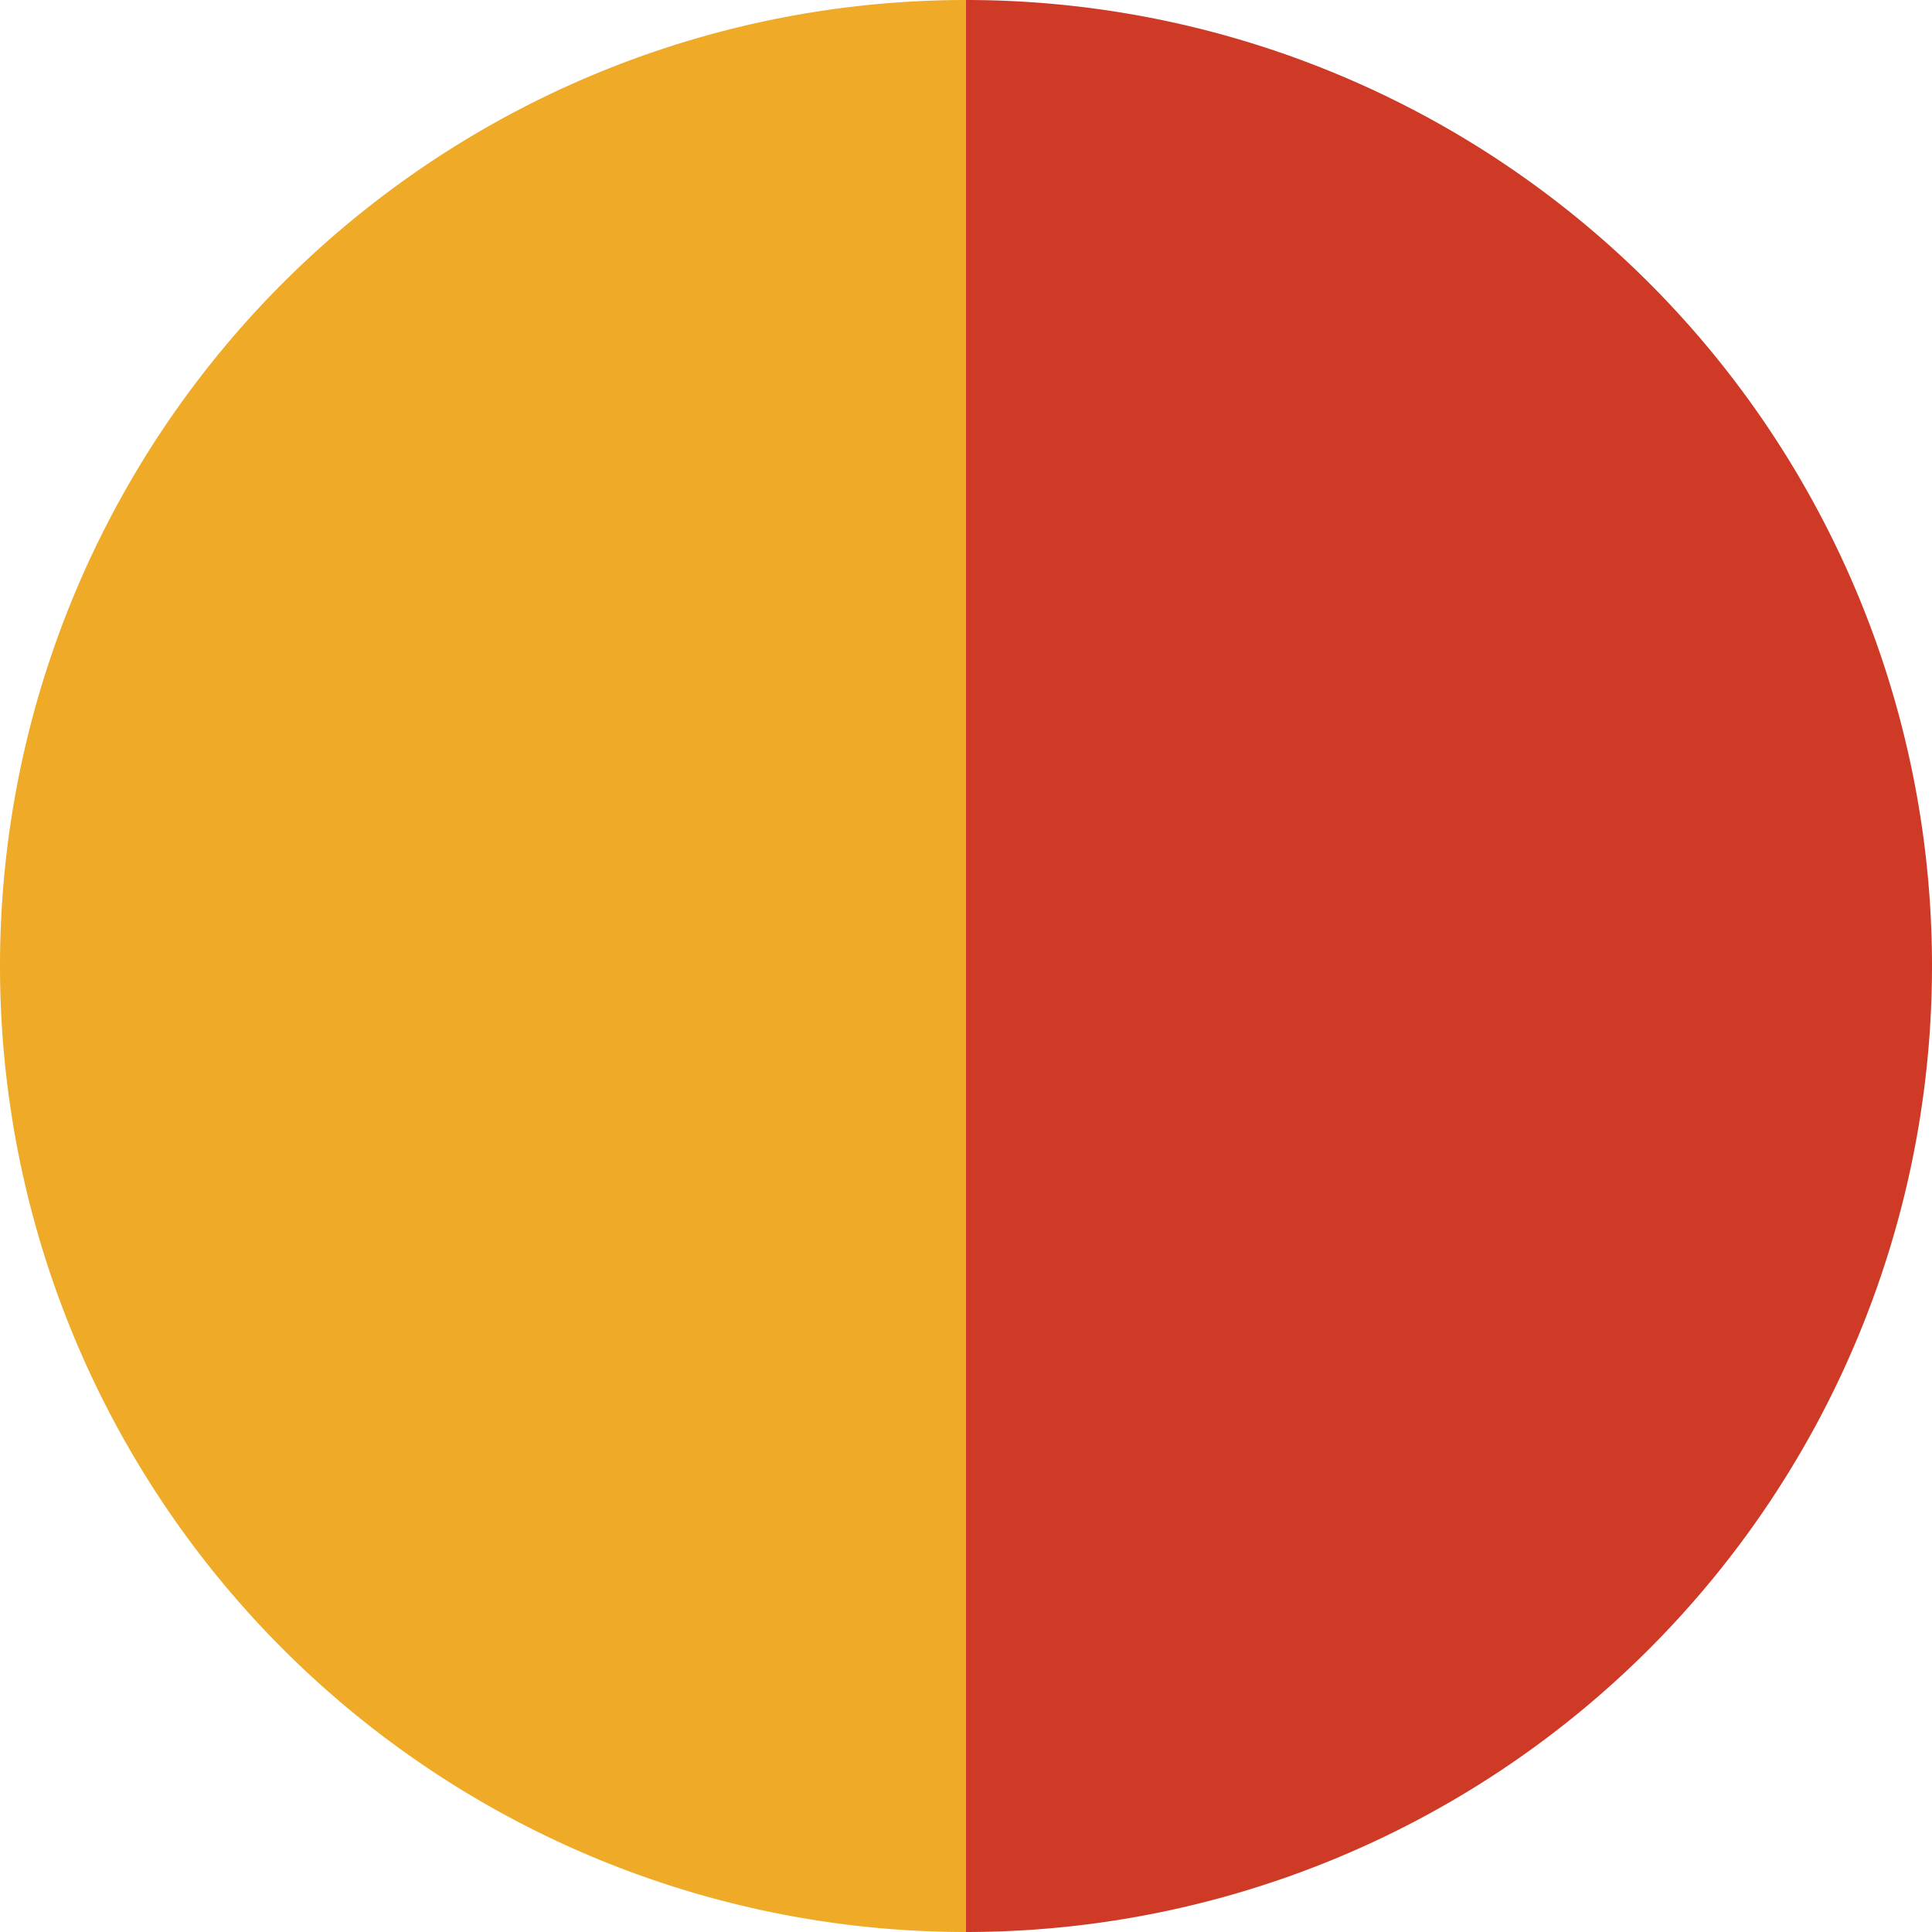
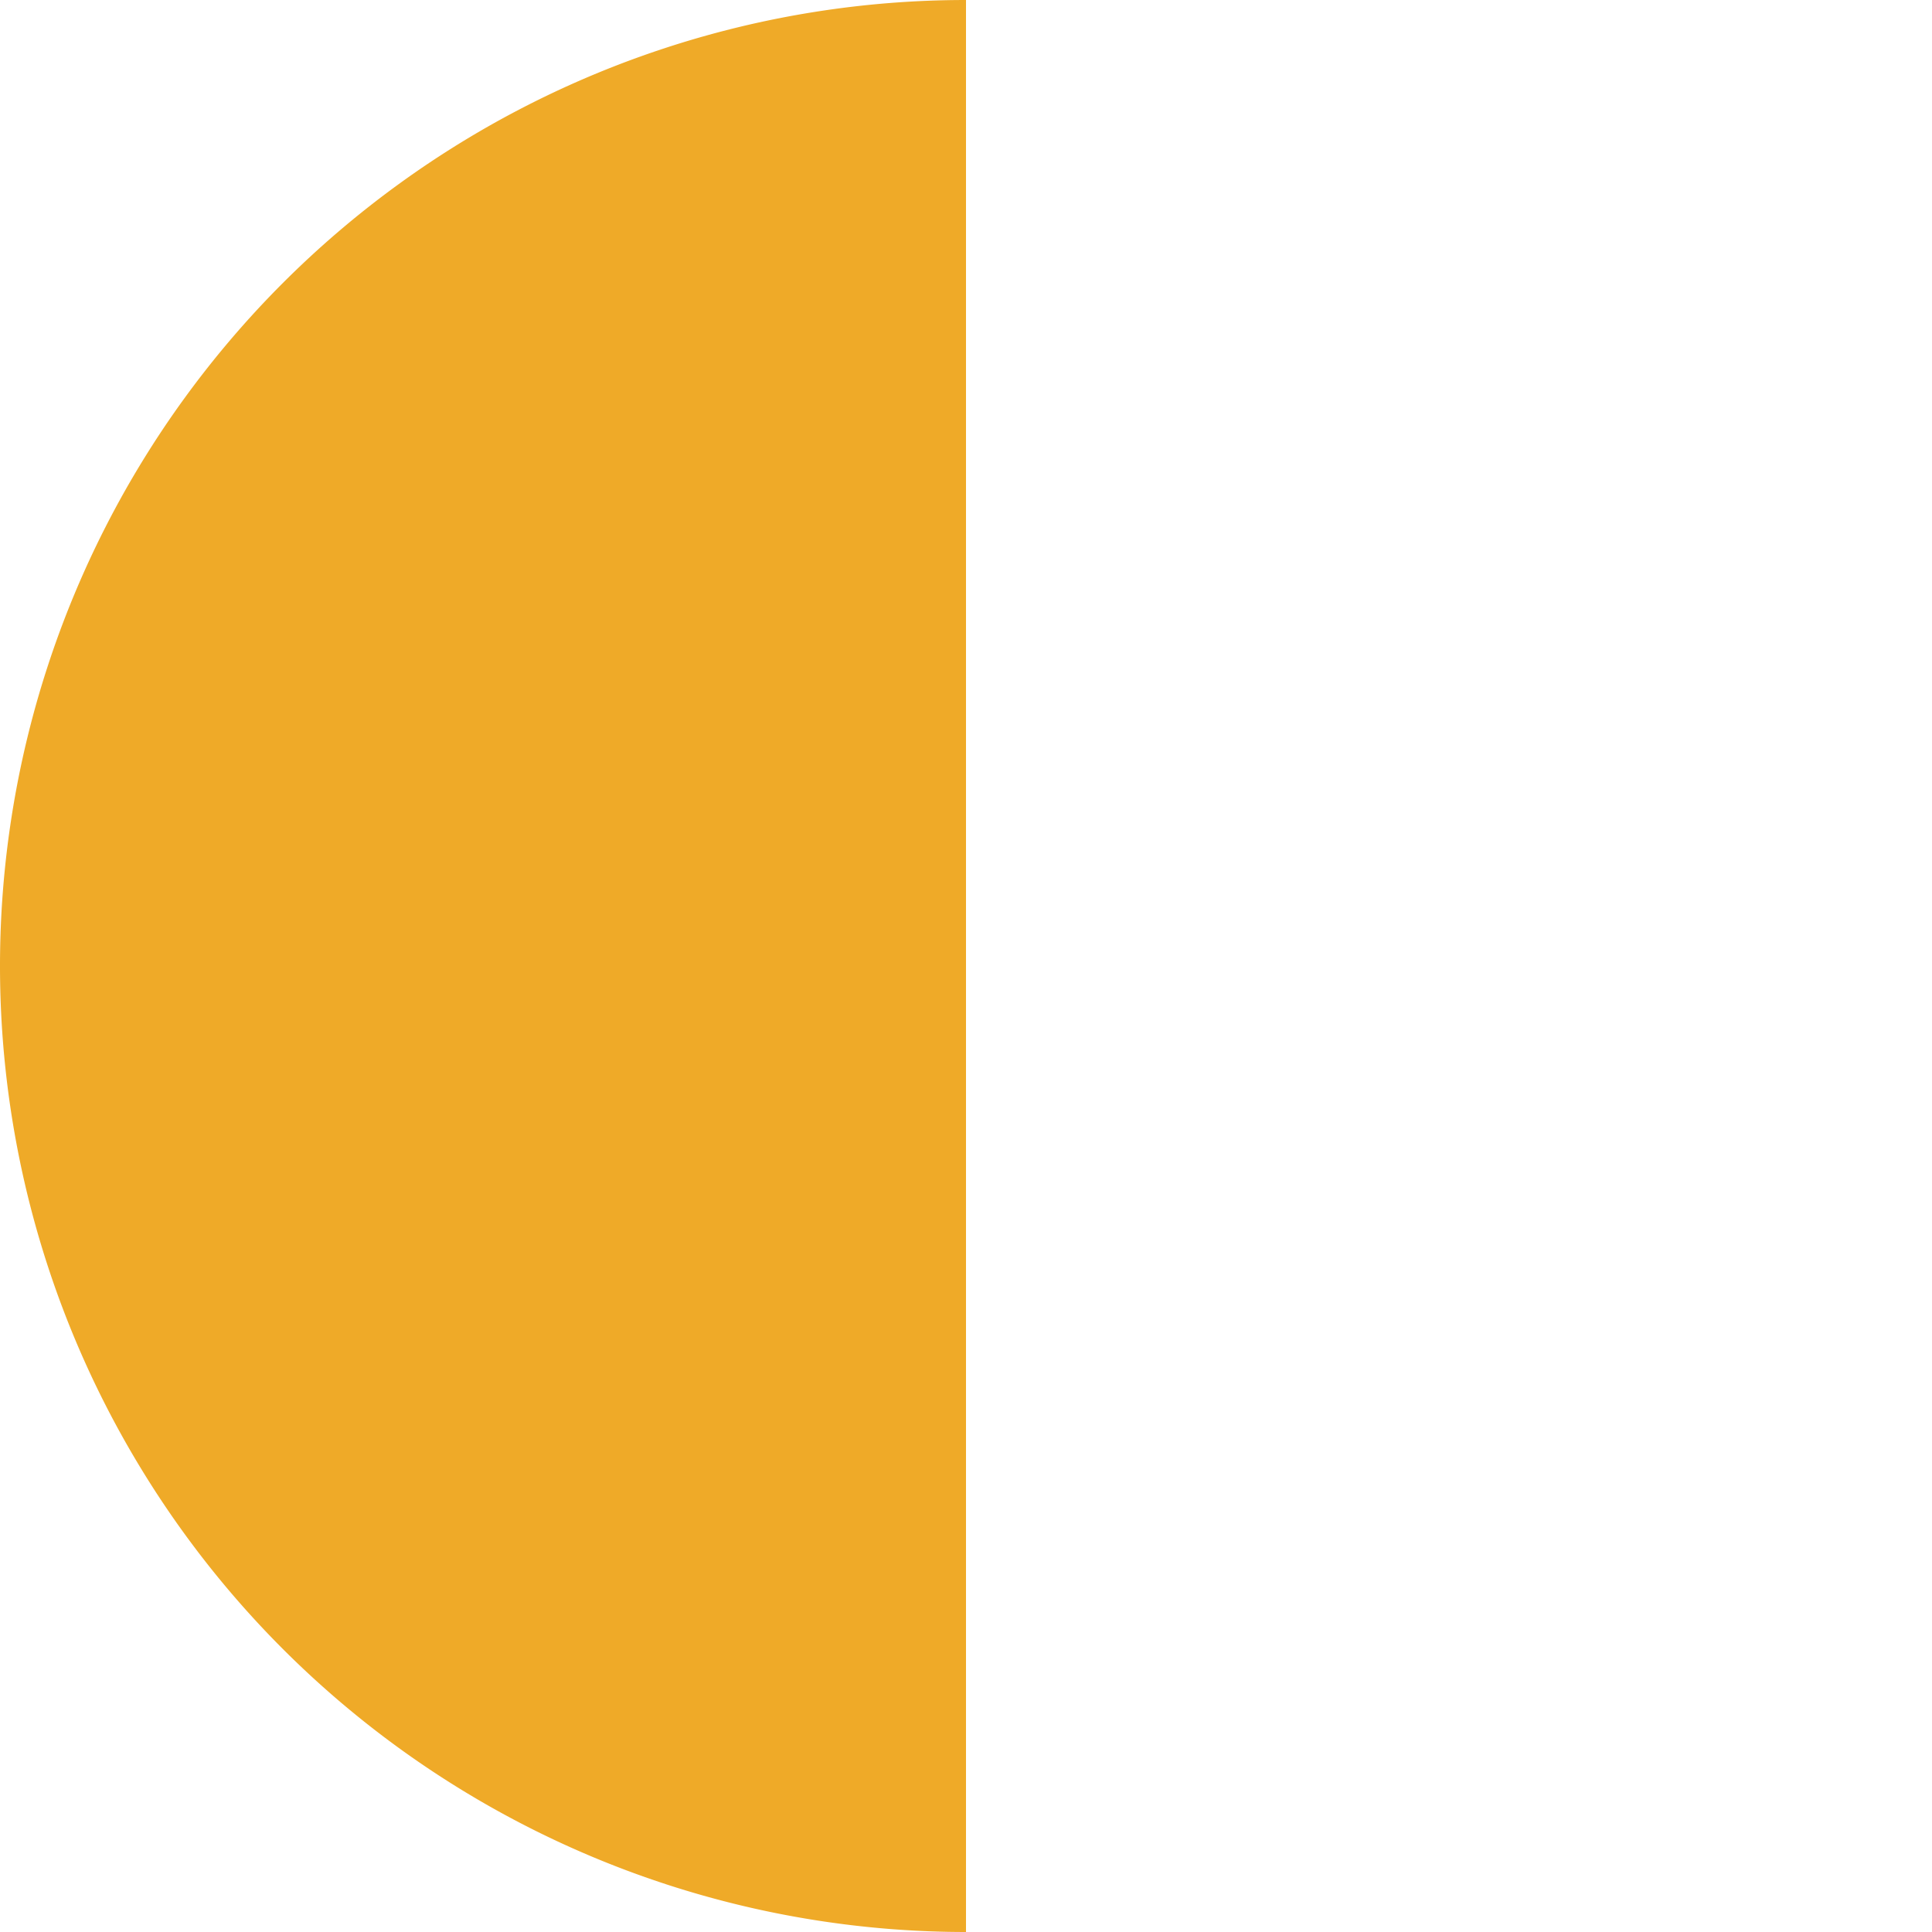
<svg xmlns="http://www.w3.org/2000/svg" width="40" height="40" viewBox="0 0 40 40">
  <defs>
    <style>.a{fill:#efaa28;}.b{fill:#ce3a26;}</style>
  </defs>
  <path class="a" d="M20,40A20,20,0,0,1,20,0" />
-   <path class="b" d="M20,0a20,20,0,0,1,0,40" />
</svg>